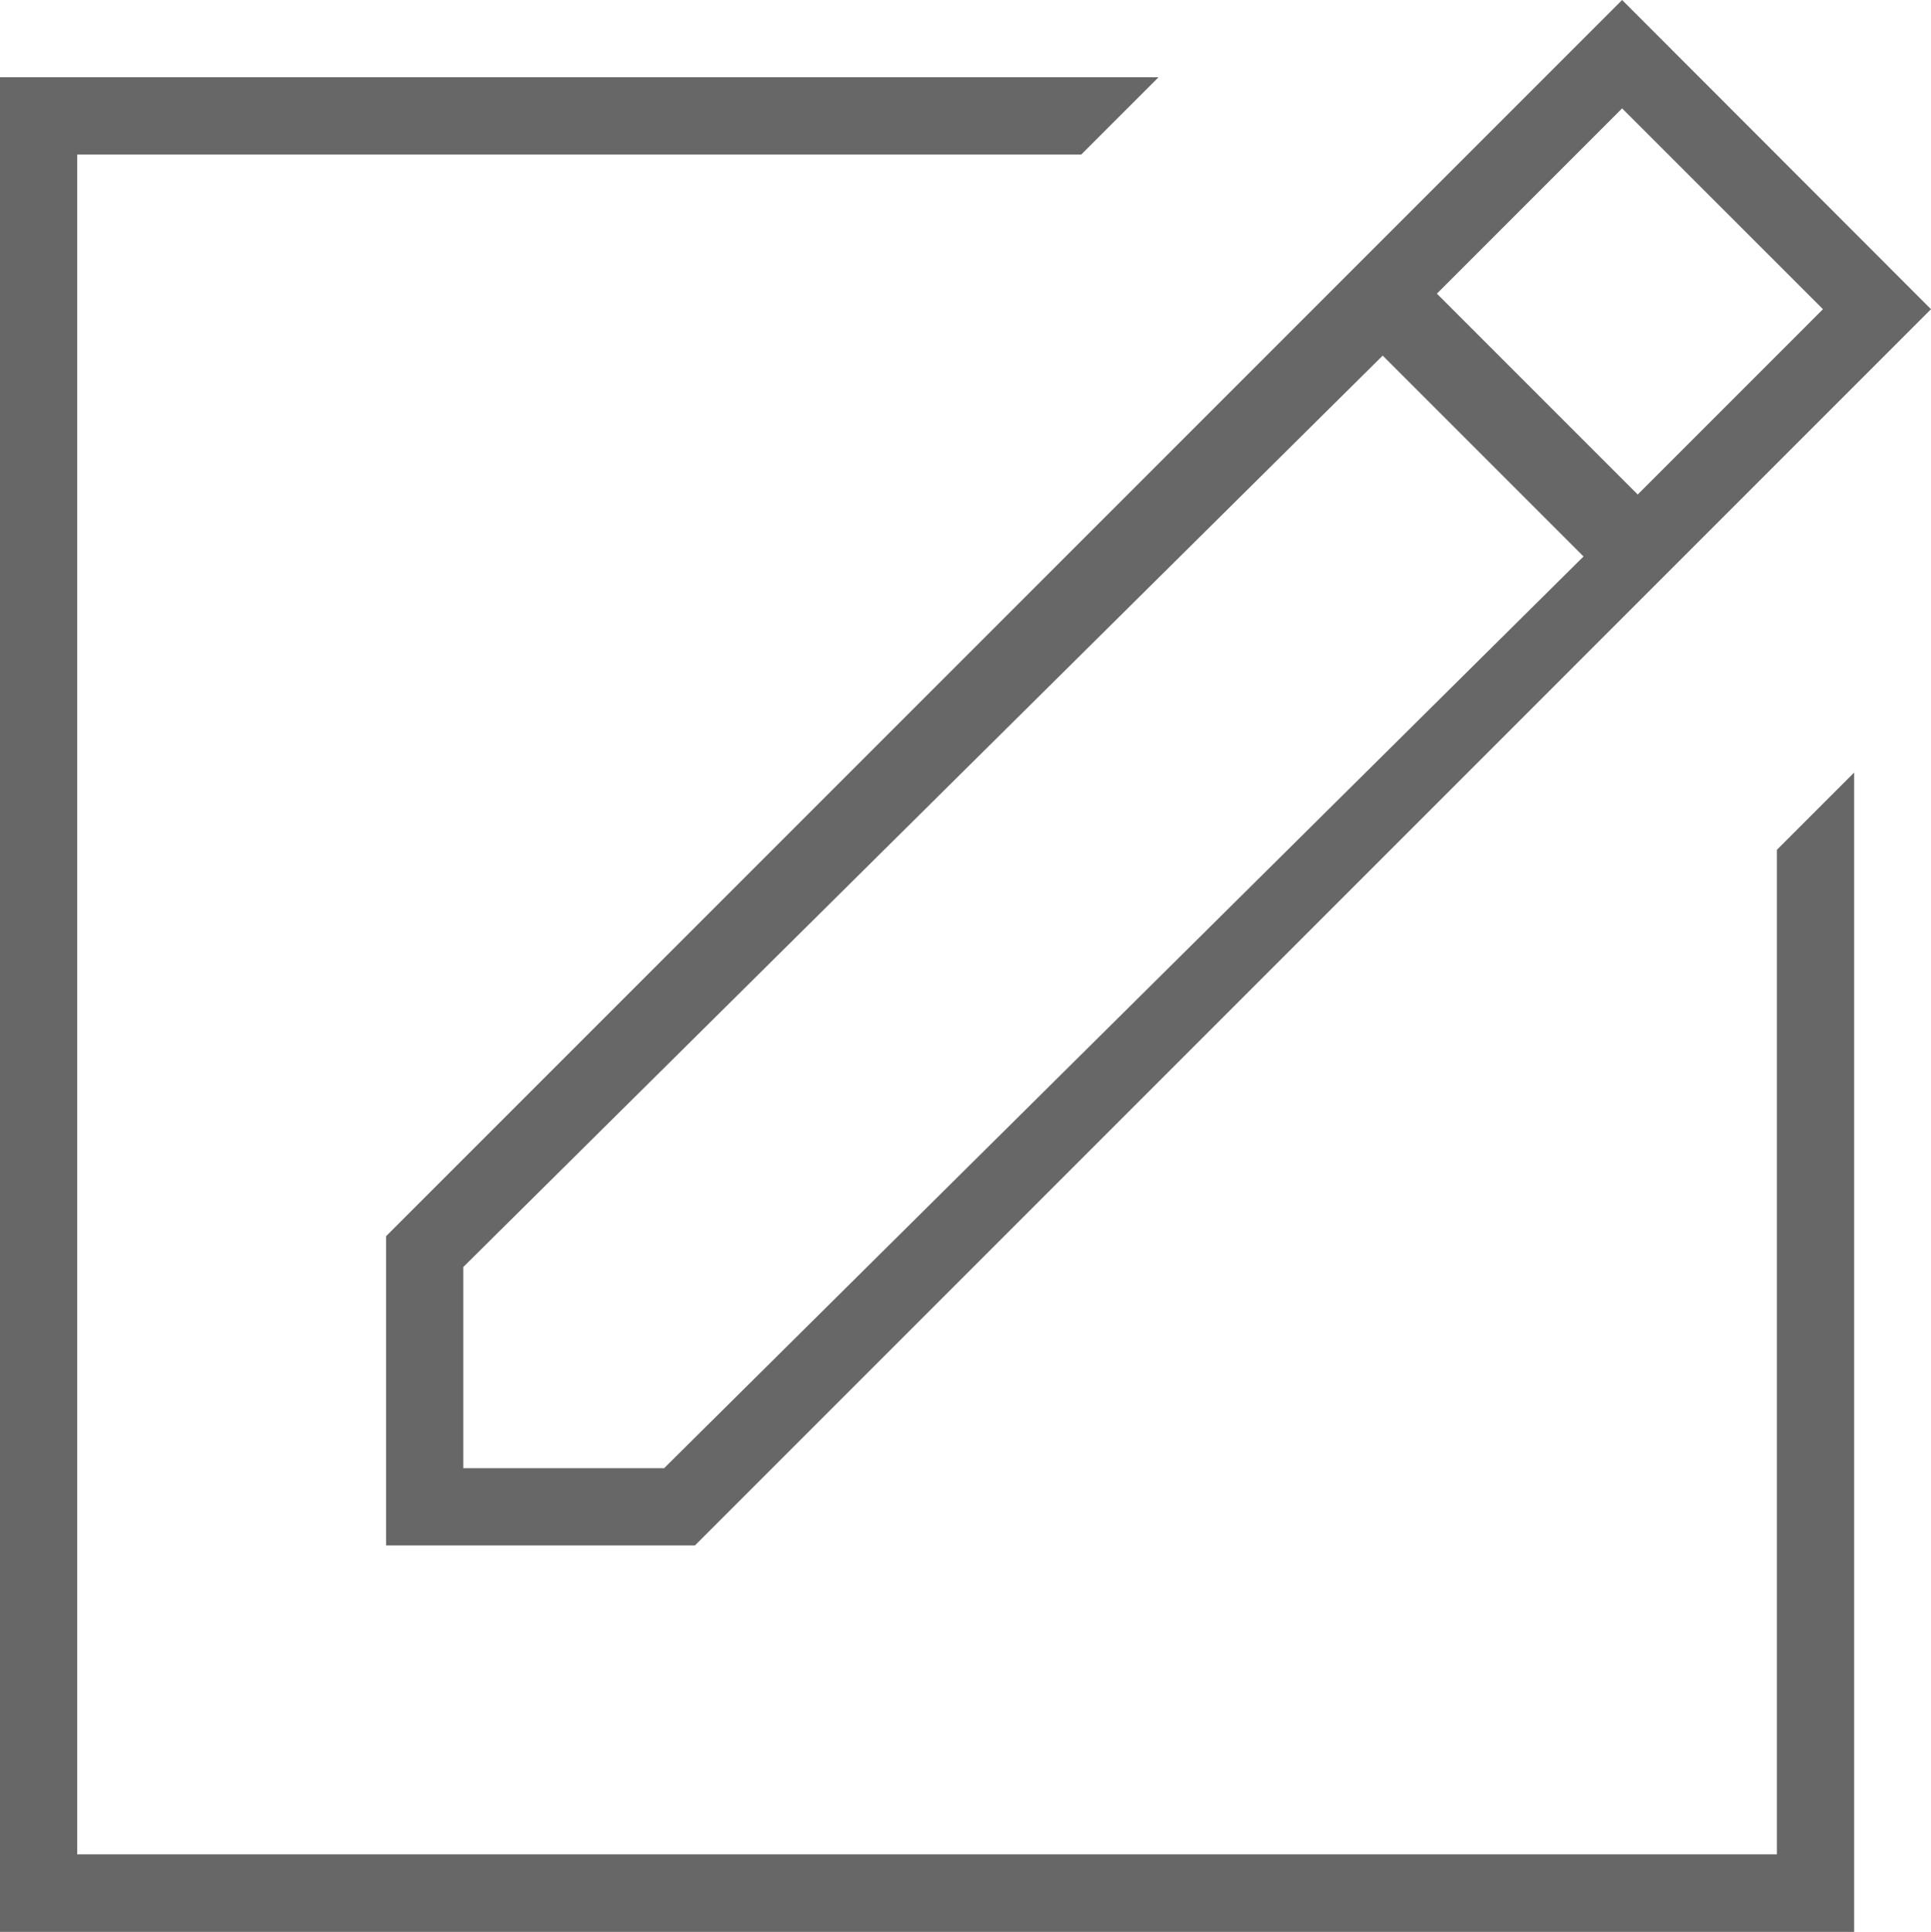
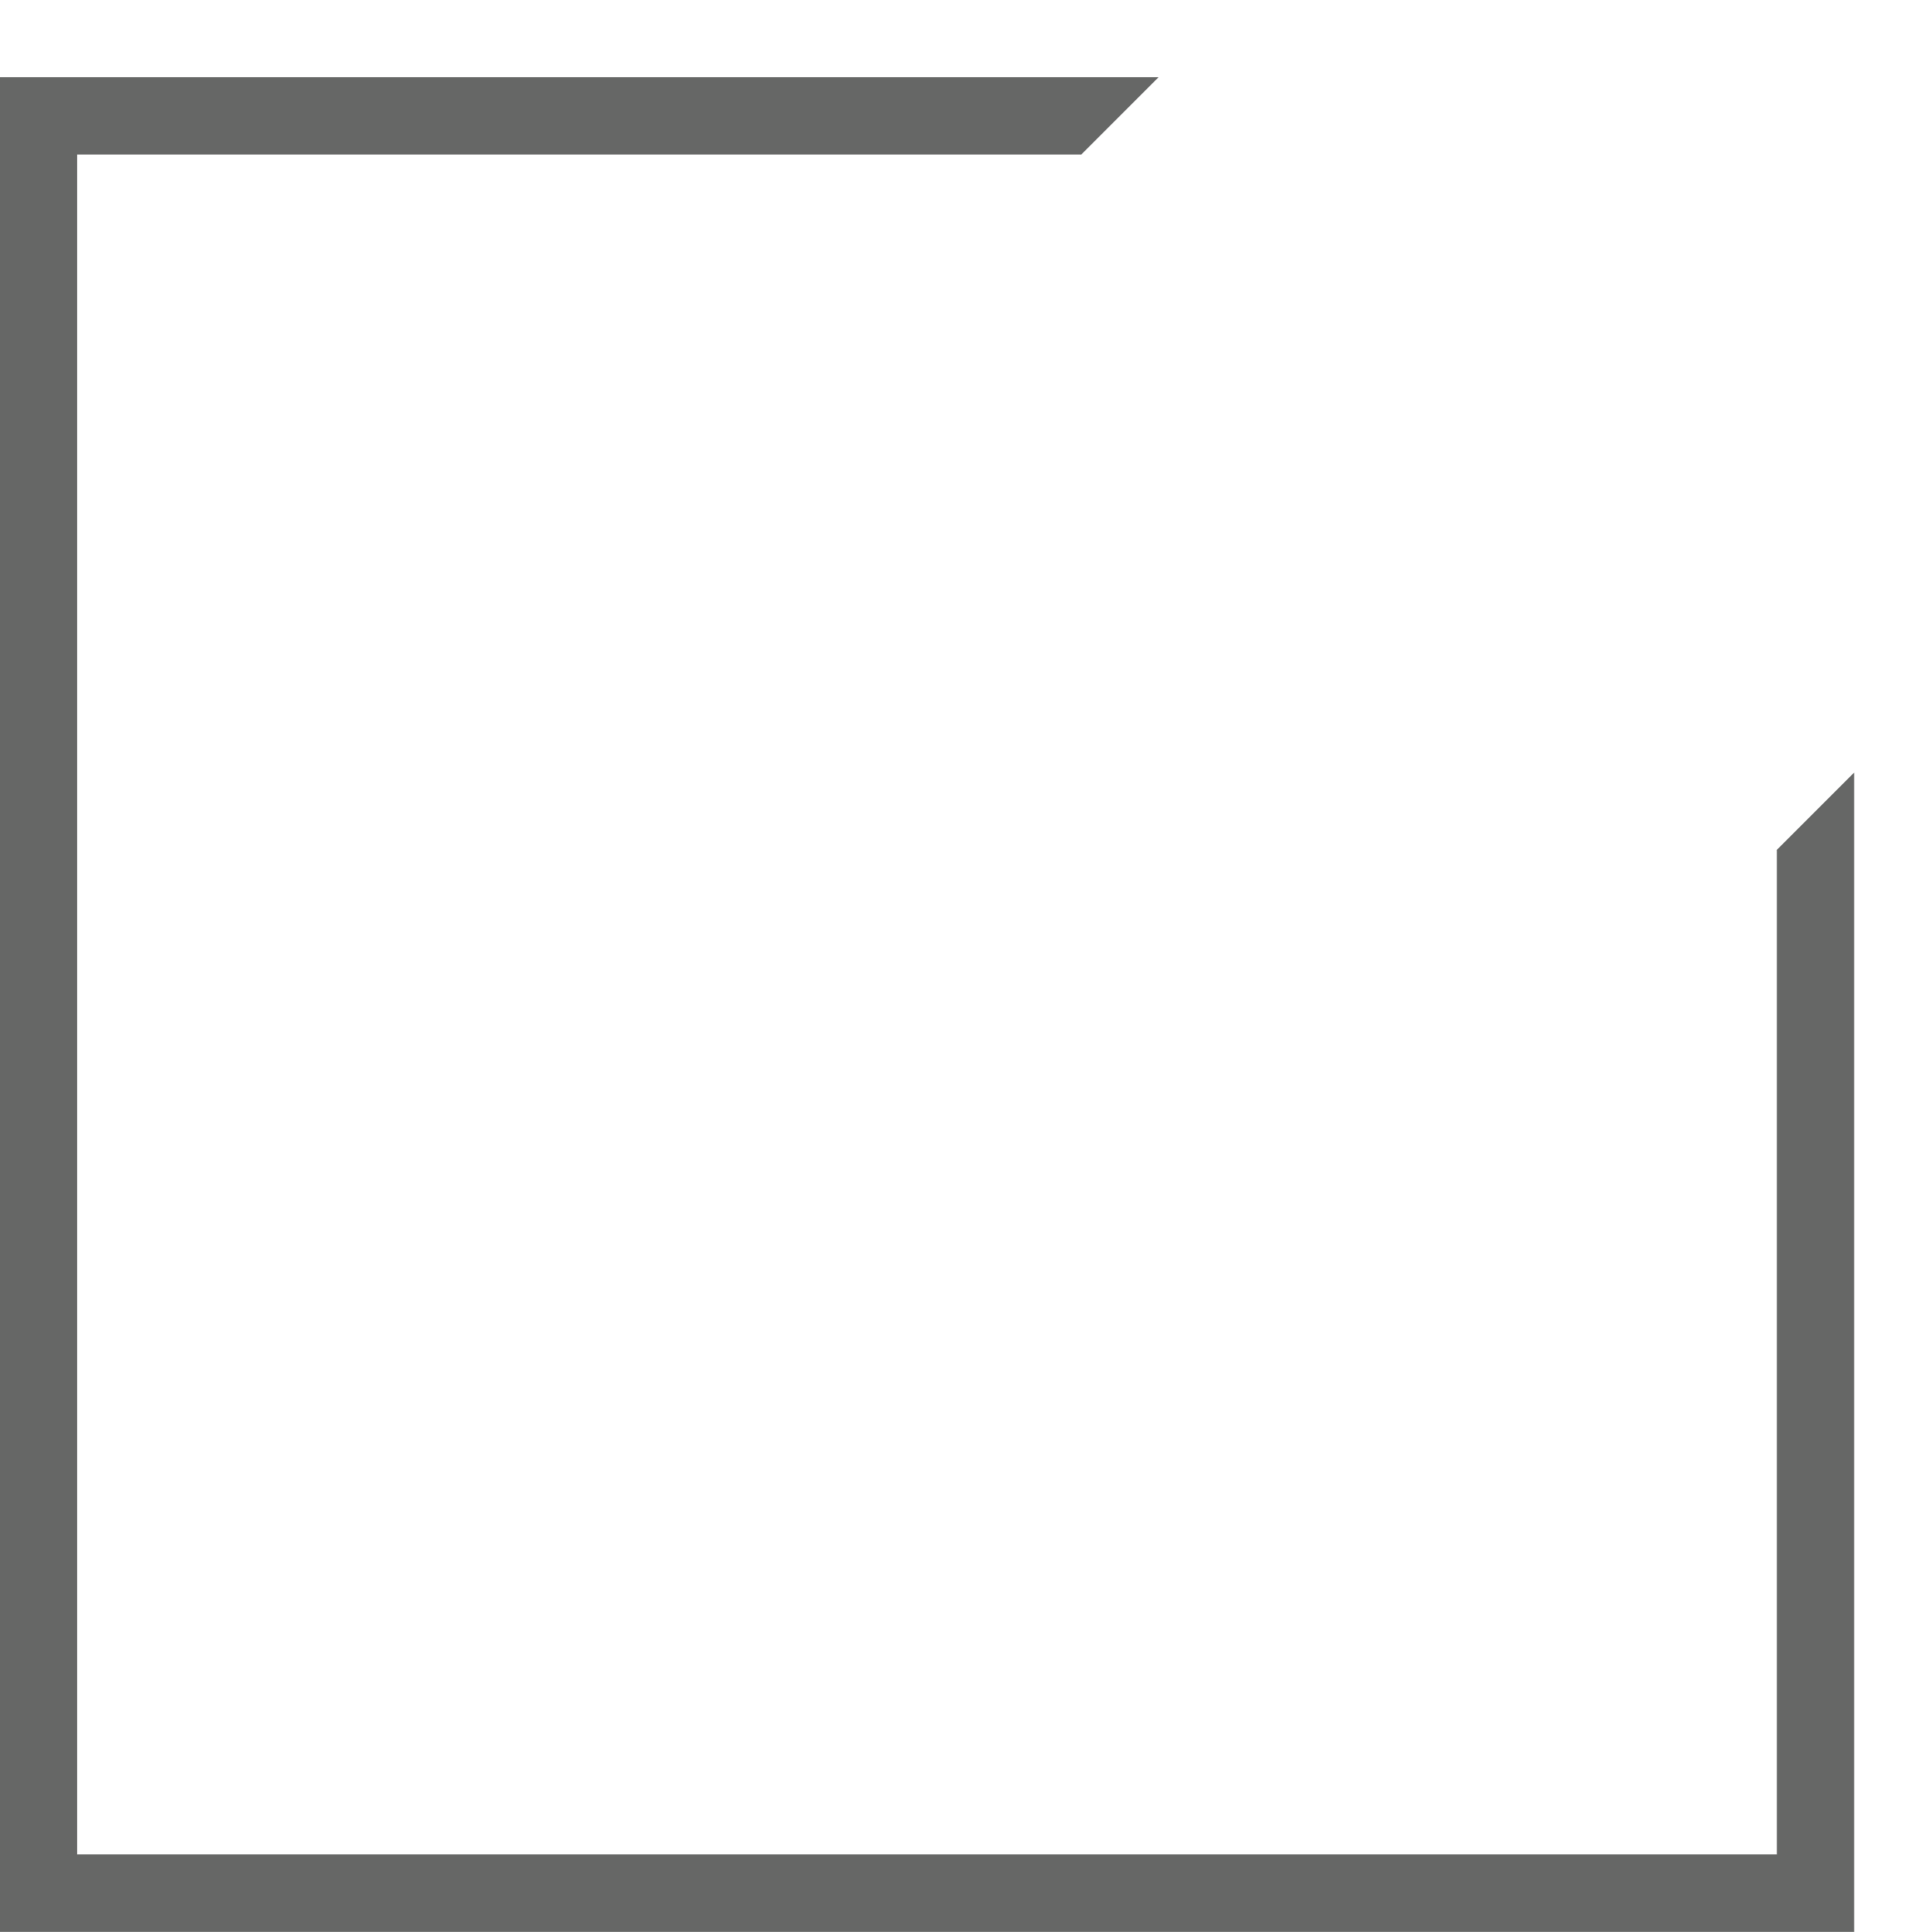
<svg xmlns="http://www.w3.org/2000/svg" version="1.1" id="Layer_1" x="0px" y="0px" width="52.429px" height="52.447px" viewBox="0 0 52.429 52.447" enable-background="new 0 0 52.429 52.447" xml:space="preserve">
  <polyline fill="#666766" points="50.342,52.447 50.342,20.974 48.245,23.071 48.245,50.342 2.096,50.342 2.096,4.194 29.359,4.194   31.456,2.097 0,2.097 0,52.447 " />
-   <path fill="#666766" d="M12.578,34.398L37.542,9.654l5.453,5.453L18.031,39.859h-5.453V34.398z M49.496,8.394l-5.03,5.031  l-5.453-5.453l5.03-5.03L49.496,8.394z M10.482,41.956h8.386L52.429,8.394L44.043,0L10.482,33.561V41.956z" />
</svg>